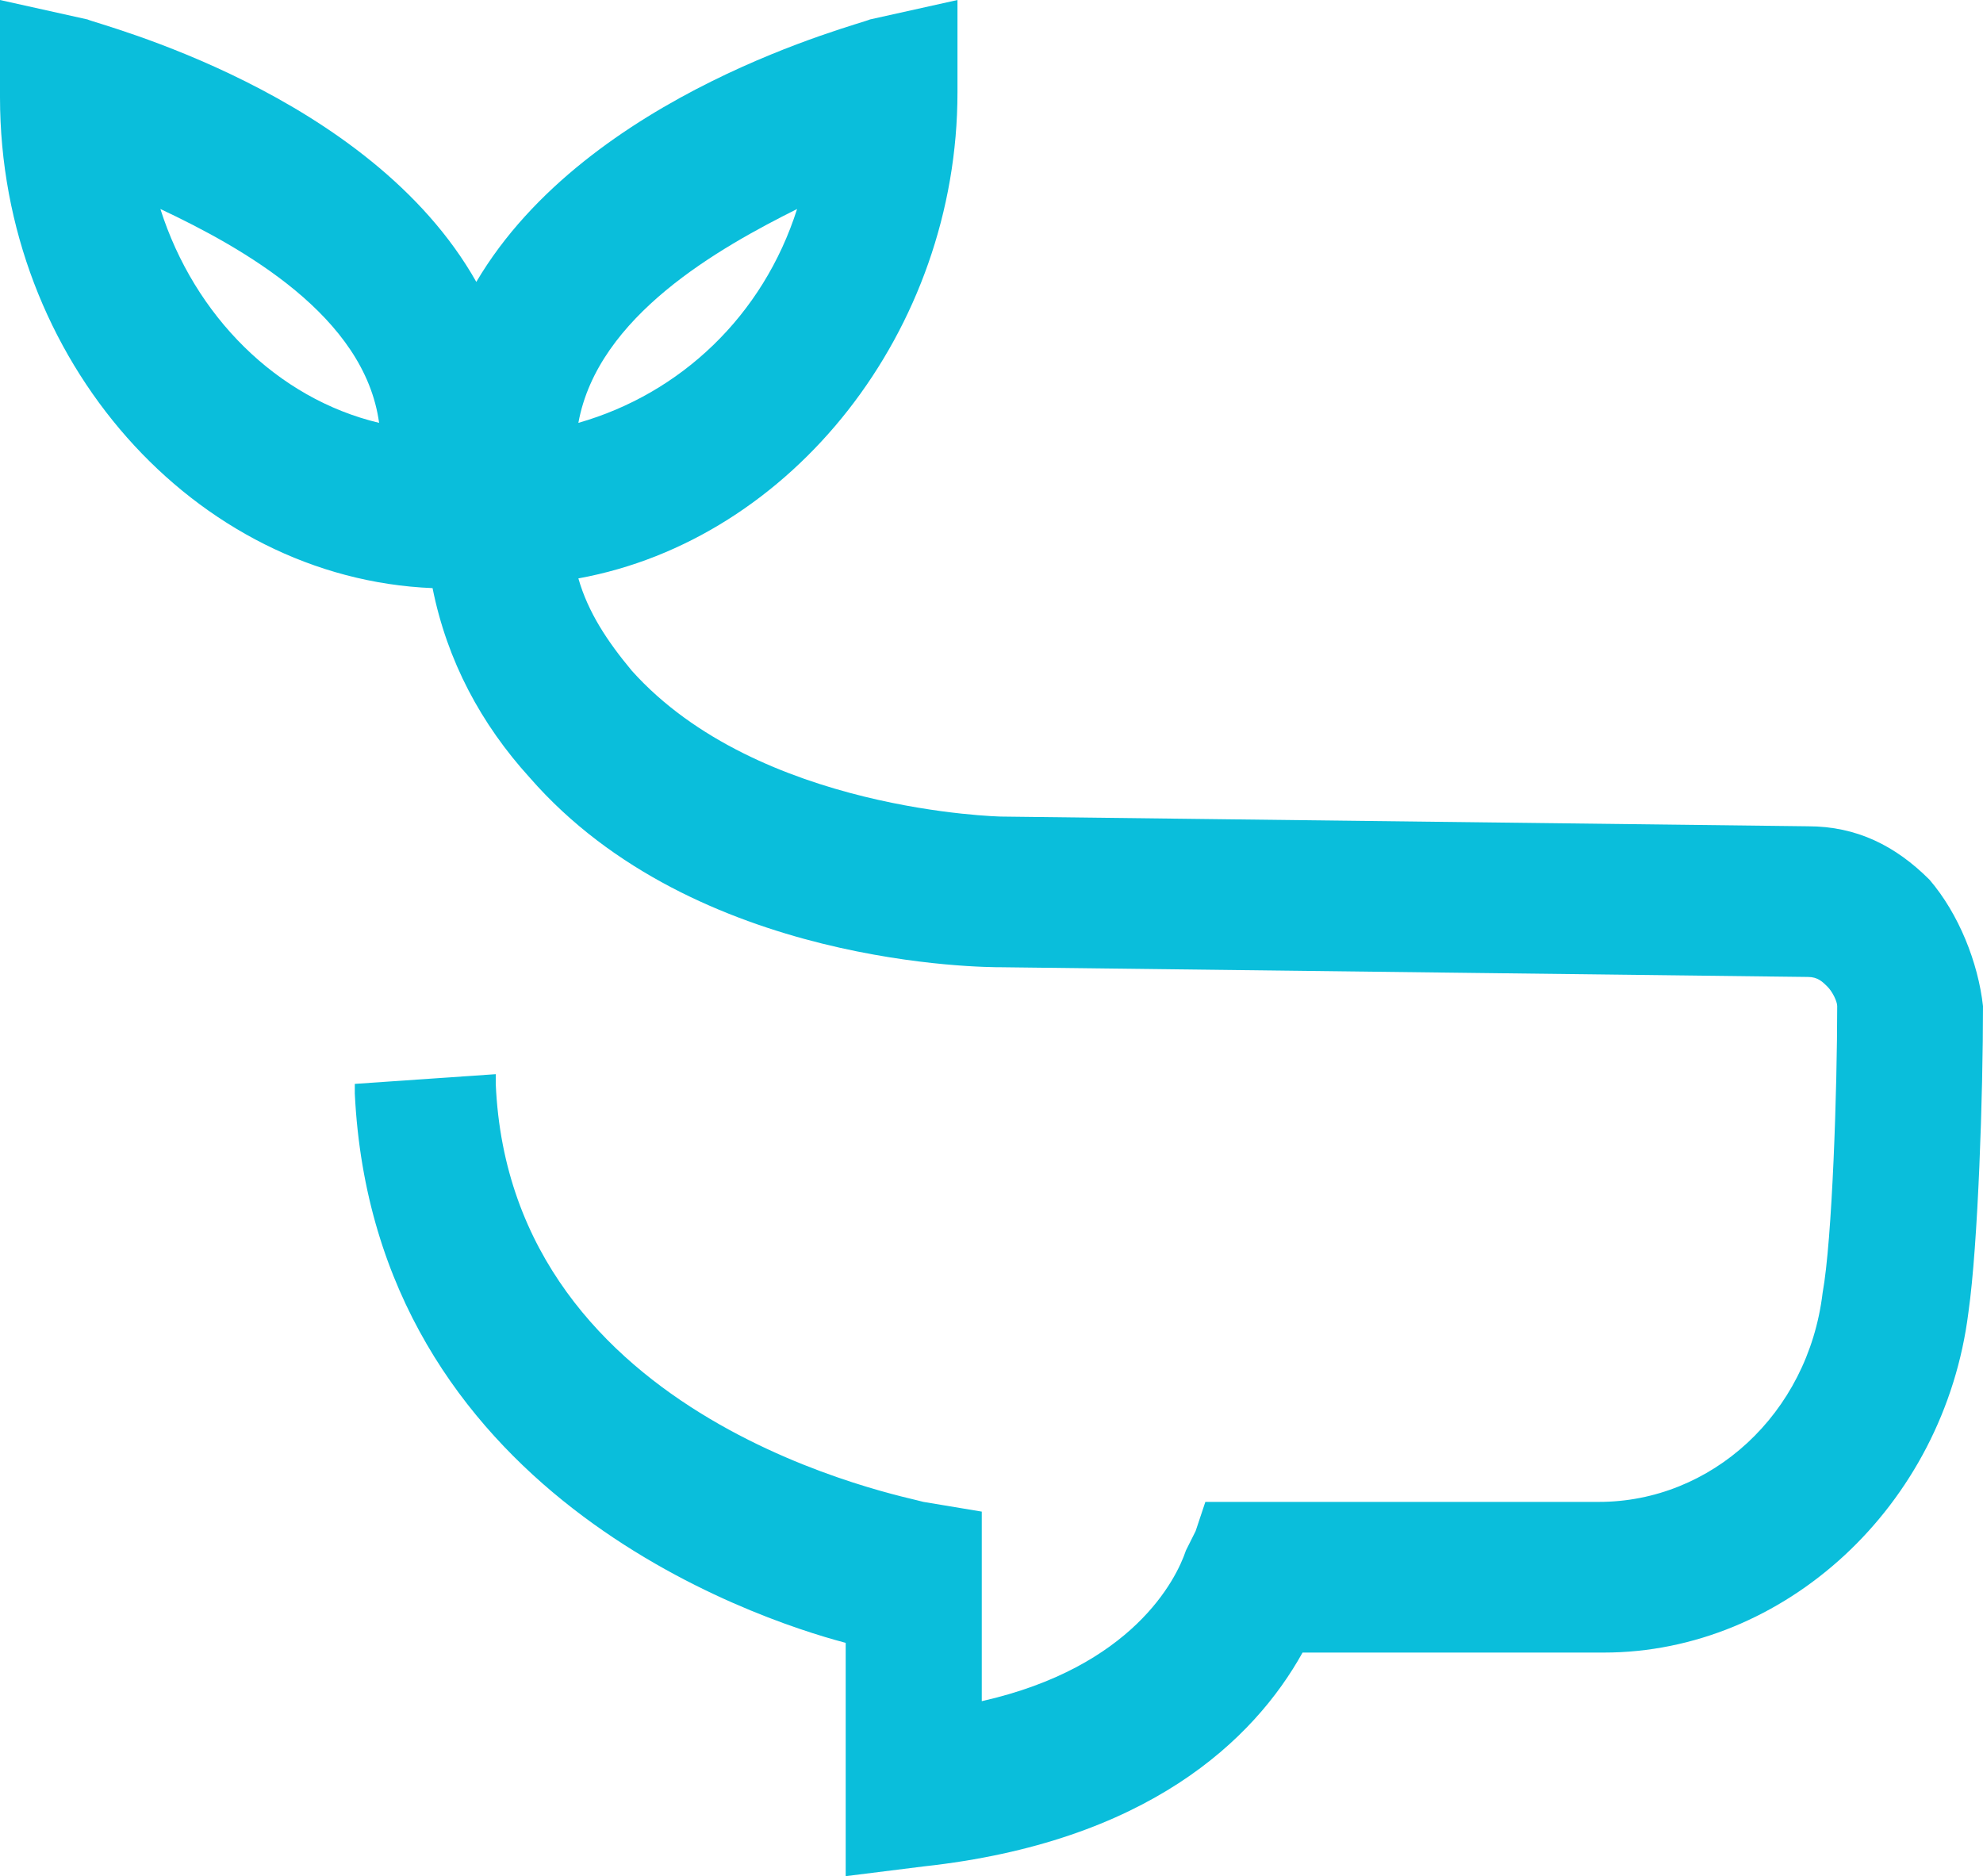
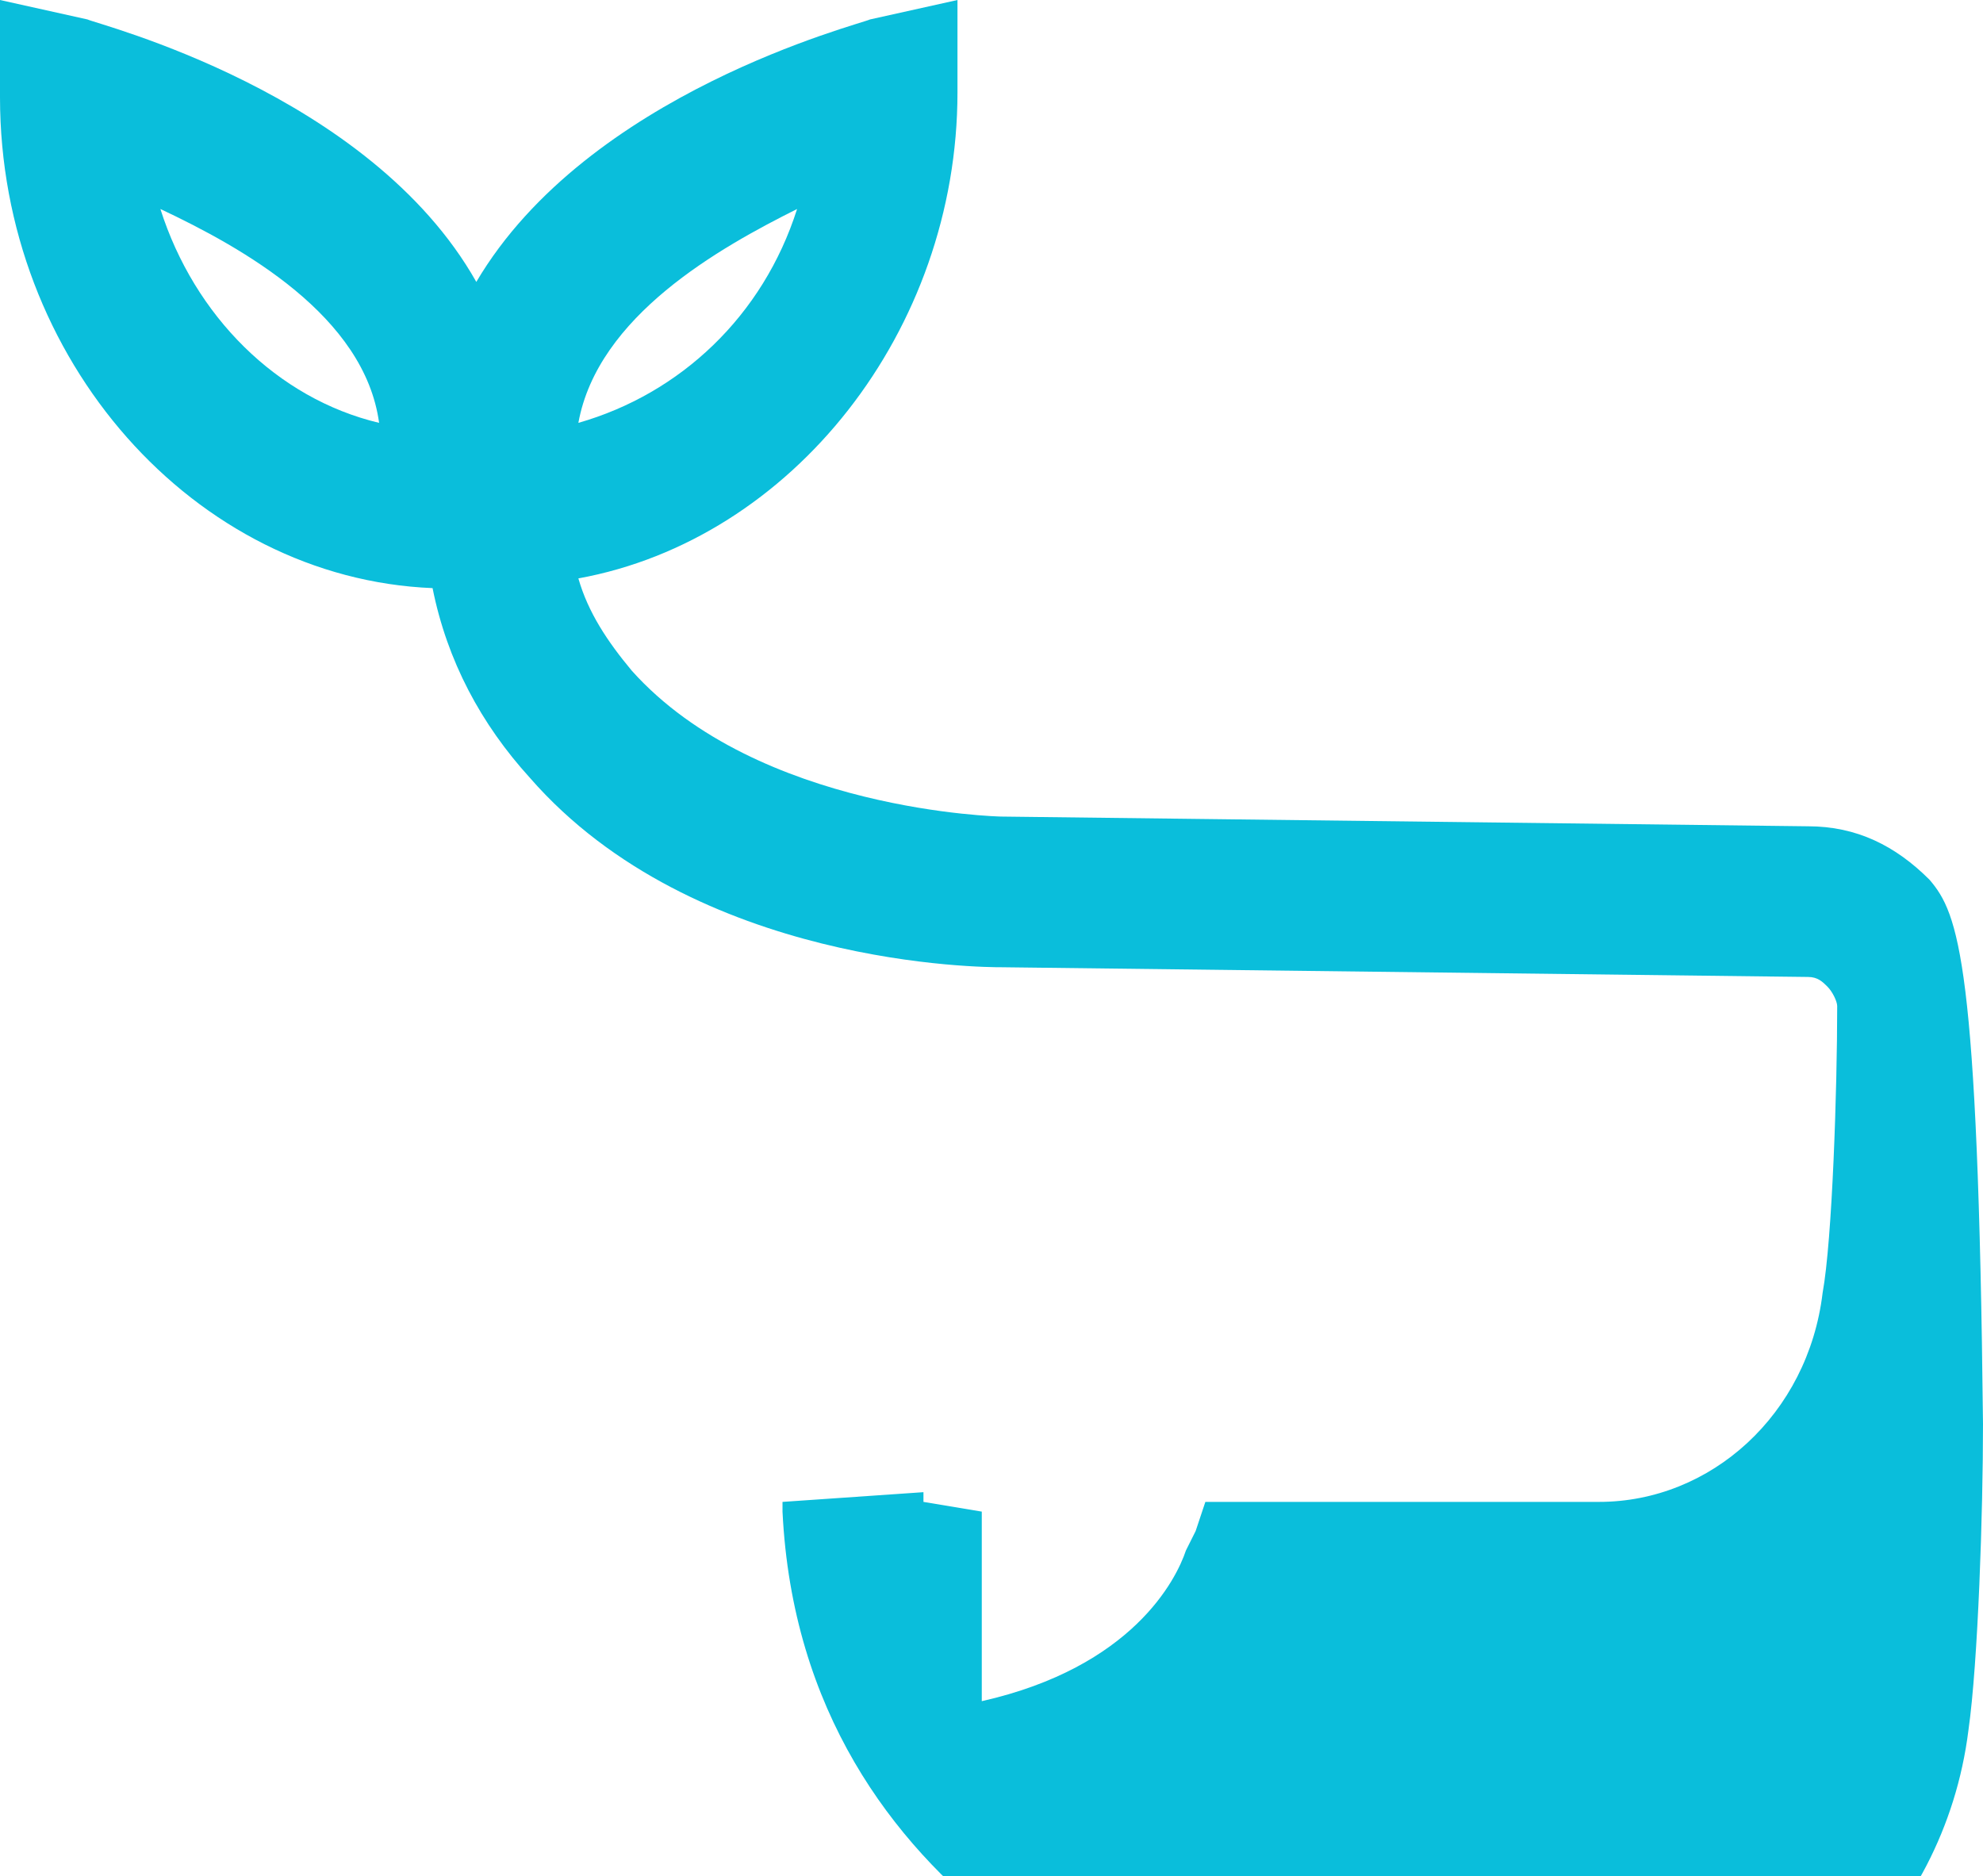
<svg xmlns="http://www.w3.org/2000/svg" version="1.1" id="Warstwa_1" x="0px" y="0px" viewBox="0 0 40.8 38.6" style="enable-background:new 0 0 40.8 38.6;" xml:space="preserve">
  <style type="text/css">
	.st0{fill:#0abedb;}
</style>
-   <path id="XMLID_00000056397817085431141910000017145695267964440500_" class="st0" d="M16.4,4.3c-0.7,2.2-2.4,3.8-4.5,4.4  C12.3,6.5,14.8,5.1,16.4,4.3 M3.3,4.3C5,5.1,7.5,6.5,7.8,8.7C5.7,8.2,4,6.5,3.3,4.3 M39.7,18.1L39.7,18.1C39,17.4,38.2,17,37.2,17  l-16.6-0.2c0,0-5-0.1-7.6-3c-0.5-0.6-0.9-1.2-1.1-1.9c4.4-0.8,7.8-5.1,7.8-10V0l-1.8,0.4c-0.2,0.1-5.8,1.5-8.1,5.4  C7.6,1.9,2,0.5,1.8,0.4L0,0v2c0,5.4,4,9.9,8.9,10.1l0,0c0.3,1.5,1,2.8,2,3.9c3.4,3.9,9.4,3.9,9.7,3.9l16.6,0.2  c0.2,0,0.3,0.1,0.4,0.2c0.1,0.1,0.2,0.3,0.2,0.4c0,1.7-0.1,4.8-0.3,5.9c-0.3,2.5-2.3,4.3-4.6,4.3h-8.1l-0.2,0.6l0,0l-0.1,0.2  l-0.1,0.2c-0.2,0.6-1.1,2.4-4.2,3.1v-3.9L19,30.9c-0.3-0.1-8.5-1.6-8.8-8.6v-0.2l-2.9,0.2v0.2c0.4,8.2,8.2,10.8,10.1,11.3v4.8  l1.6-0.2c4.6-0.5,6.8-2.6,7.8-4.4H33c3.7,0,7-3,7.5-7c0.2-1.4,0.3-4.5,0.3-6.3C40.7,19.8,40.3,18.8,39.7,18.1" />
+   <path id="XMLID_00000056397817085431141910000017145695267964440500_" class="st0" d="M16.4,4.3c-0.7,2.2-2.4,3.8-4.5,4.4  C12.3,6.5,14.8,5.1,16.4,4.3 M3.3,4.3C5,5.1,7.5,6.5,7.8,8.7C5.7,8.2,4,6.5,3.3,4.3 M39.7,18.1L39.7,18.1C39,17.4,38.2,17,37.2,17  l-16.6-0.2c0,0-5-0.1-7.6-3c-0.5-0.6-0.9-1.2-1.1-1.9c4.4-0.8,7.8-5.1,7.8-10V0l-1.8,0.4c-0.2,0.1-5.8,1.5-8.1,5.4  C7.6,1.9,2,0.5,1.8,0.4L0,0v2c0,5.4,4,9.9,8.9,10.1l0,0c0.3,1.5,1,2.8,2,3.9c3.4,3.9,9.4,3.9,9.7,3.9l16.6,0.2  c0.2,0,0.3,0.1,0.4,0.2c0.1,0.1,0.2,0.3,0.2,0.4c0,1.7-0.1,4.8-0.3,5.9c-0.3,2.5-2.3,4.3-4.6,4.3h-8.1l-0.2,0.6l0,0l-0.1,0.2  l-0.1,0.2c-0.2,0.6-1.1,2.4-4.2,3.1v-3.9L19,30.9v-0.2l-2.9,0.2v0.2c0.4,8.2,8.2,10.8,10.1,11.3v4.8  l1.6-0.2c4.6-0.5,6.8-2.6,7.8-4.4H33c3.7,0,7-3,7.5-7c0.2-1.4,0.3-4.5,0.3-6.3C40.7,19.8,40.3,18.8,39.7,18.1" />
</svg>